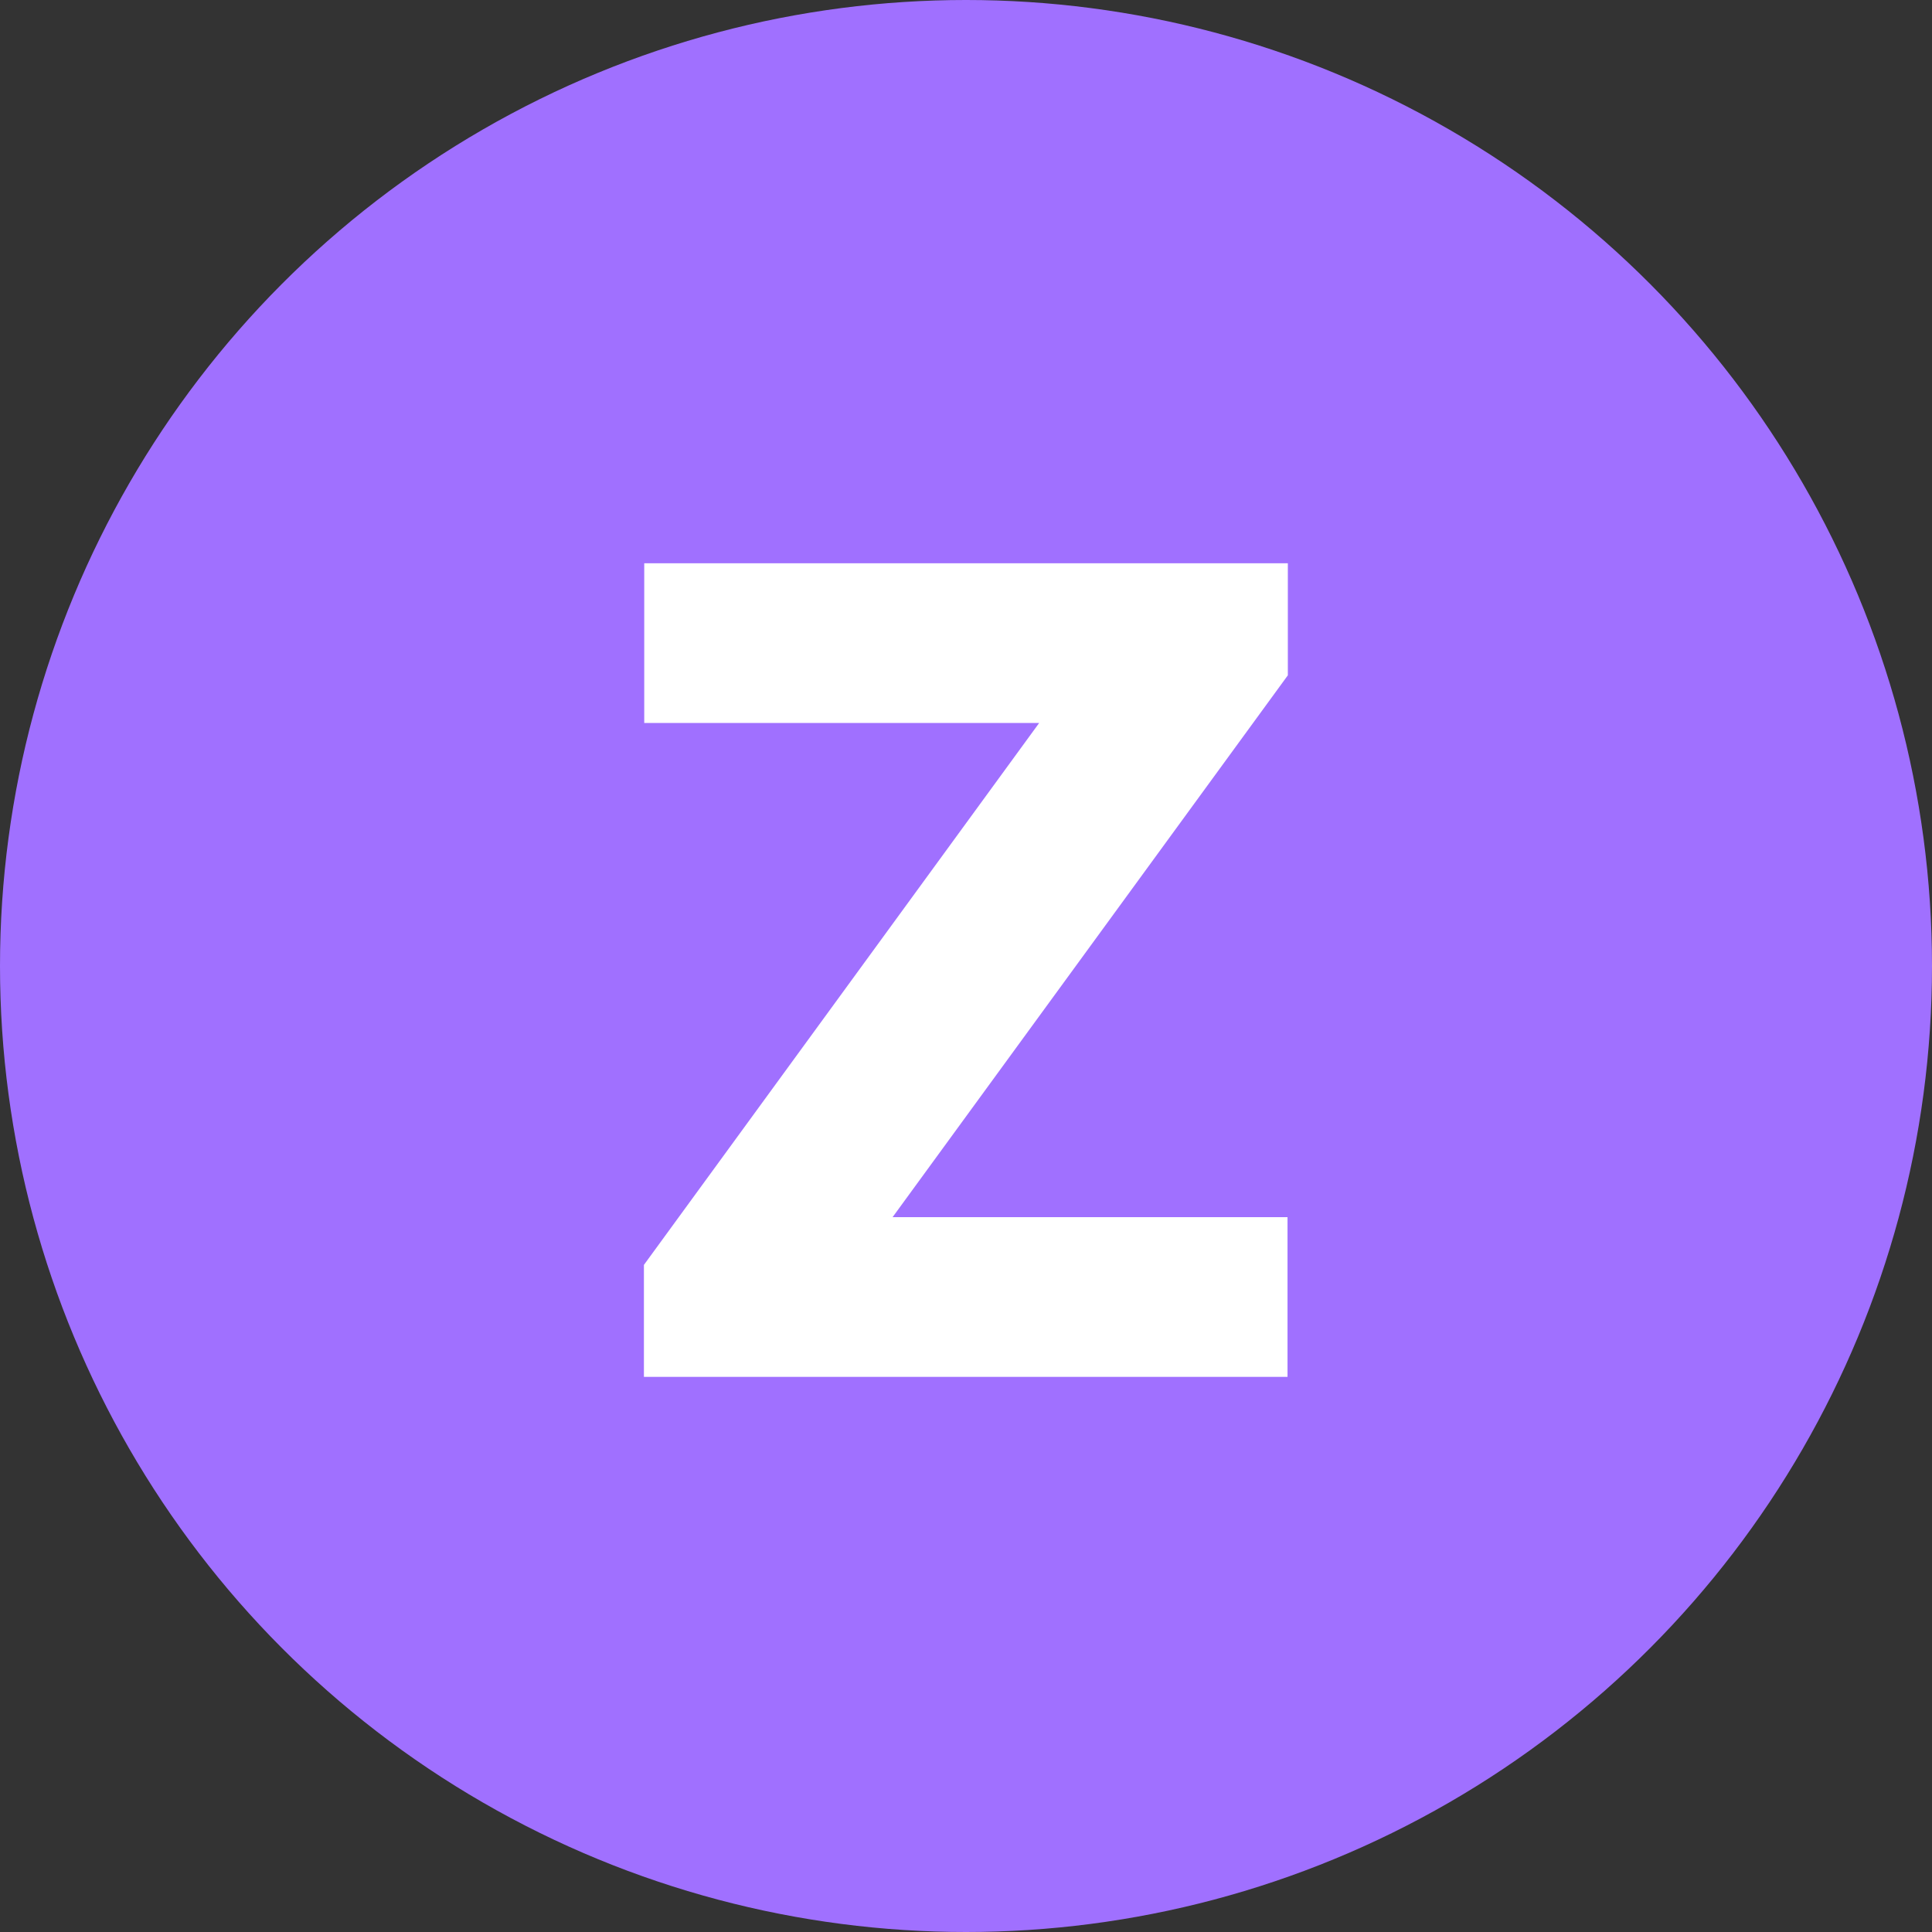
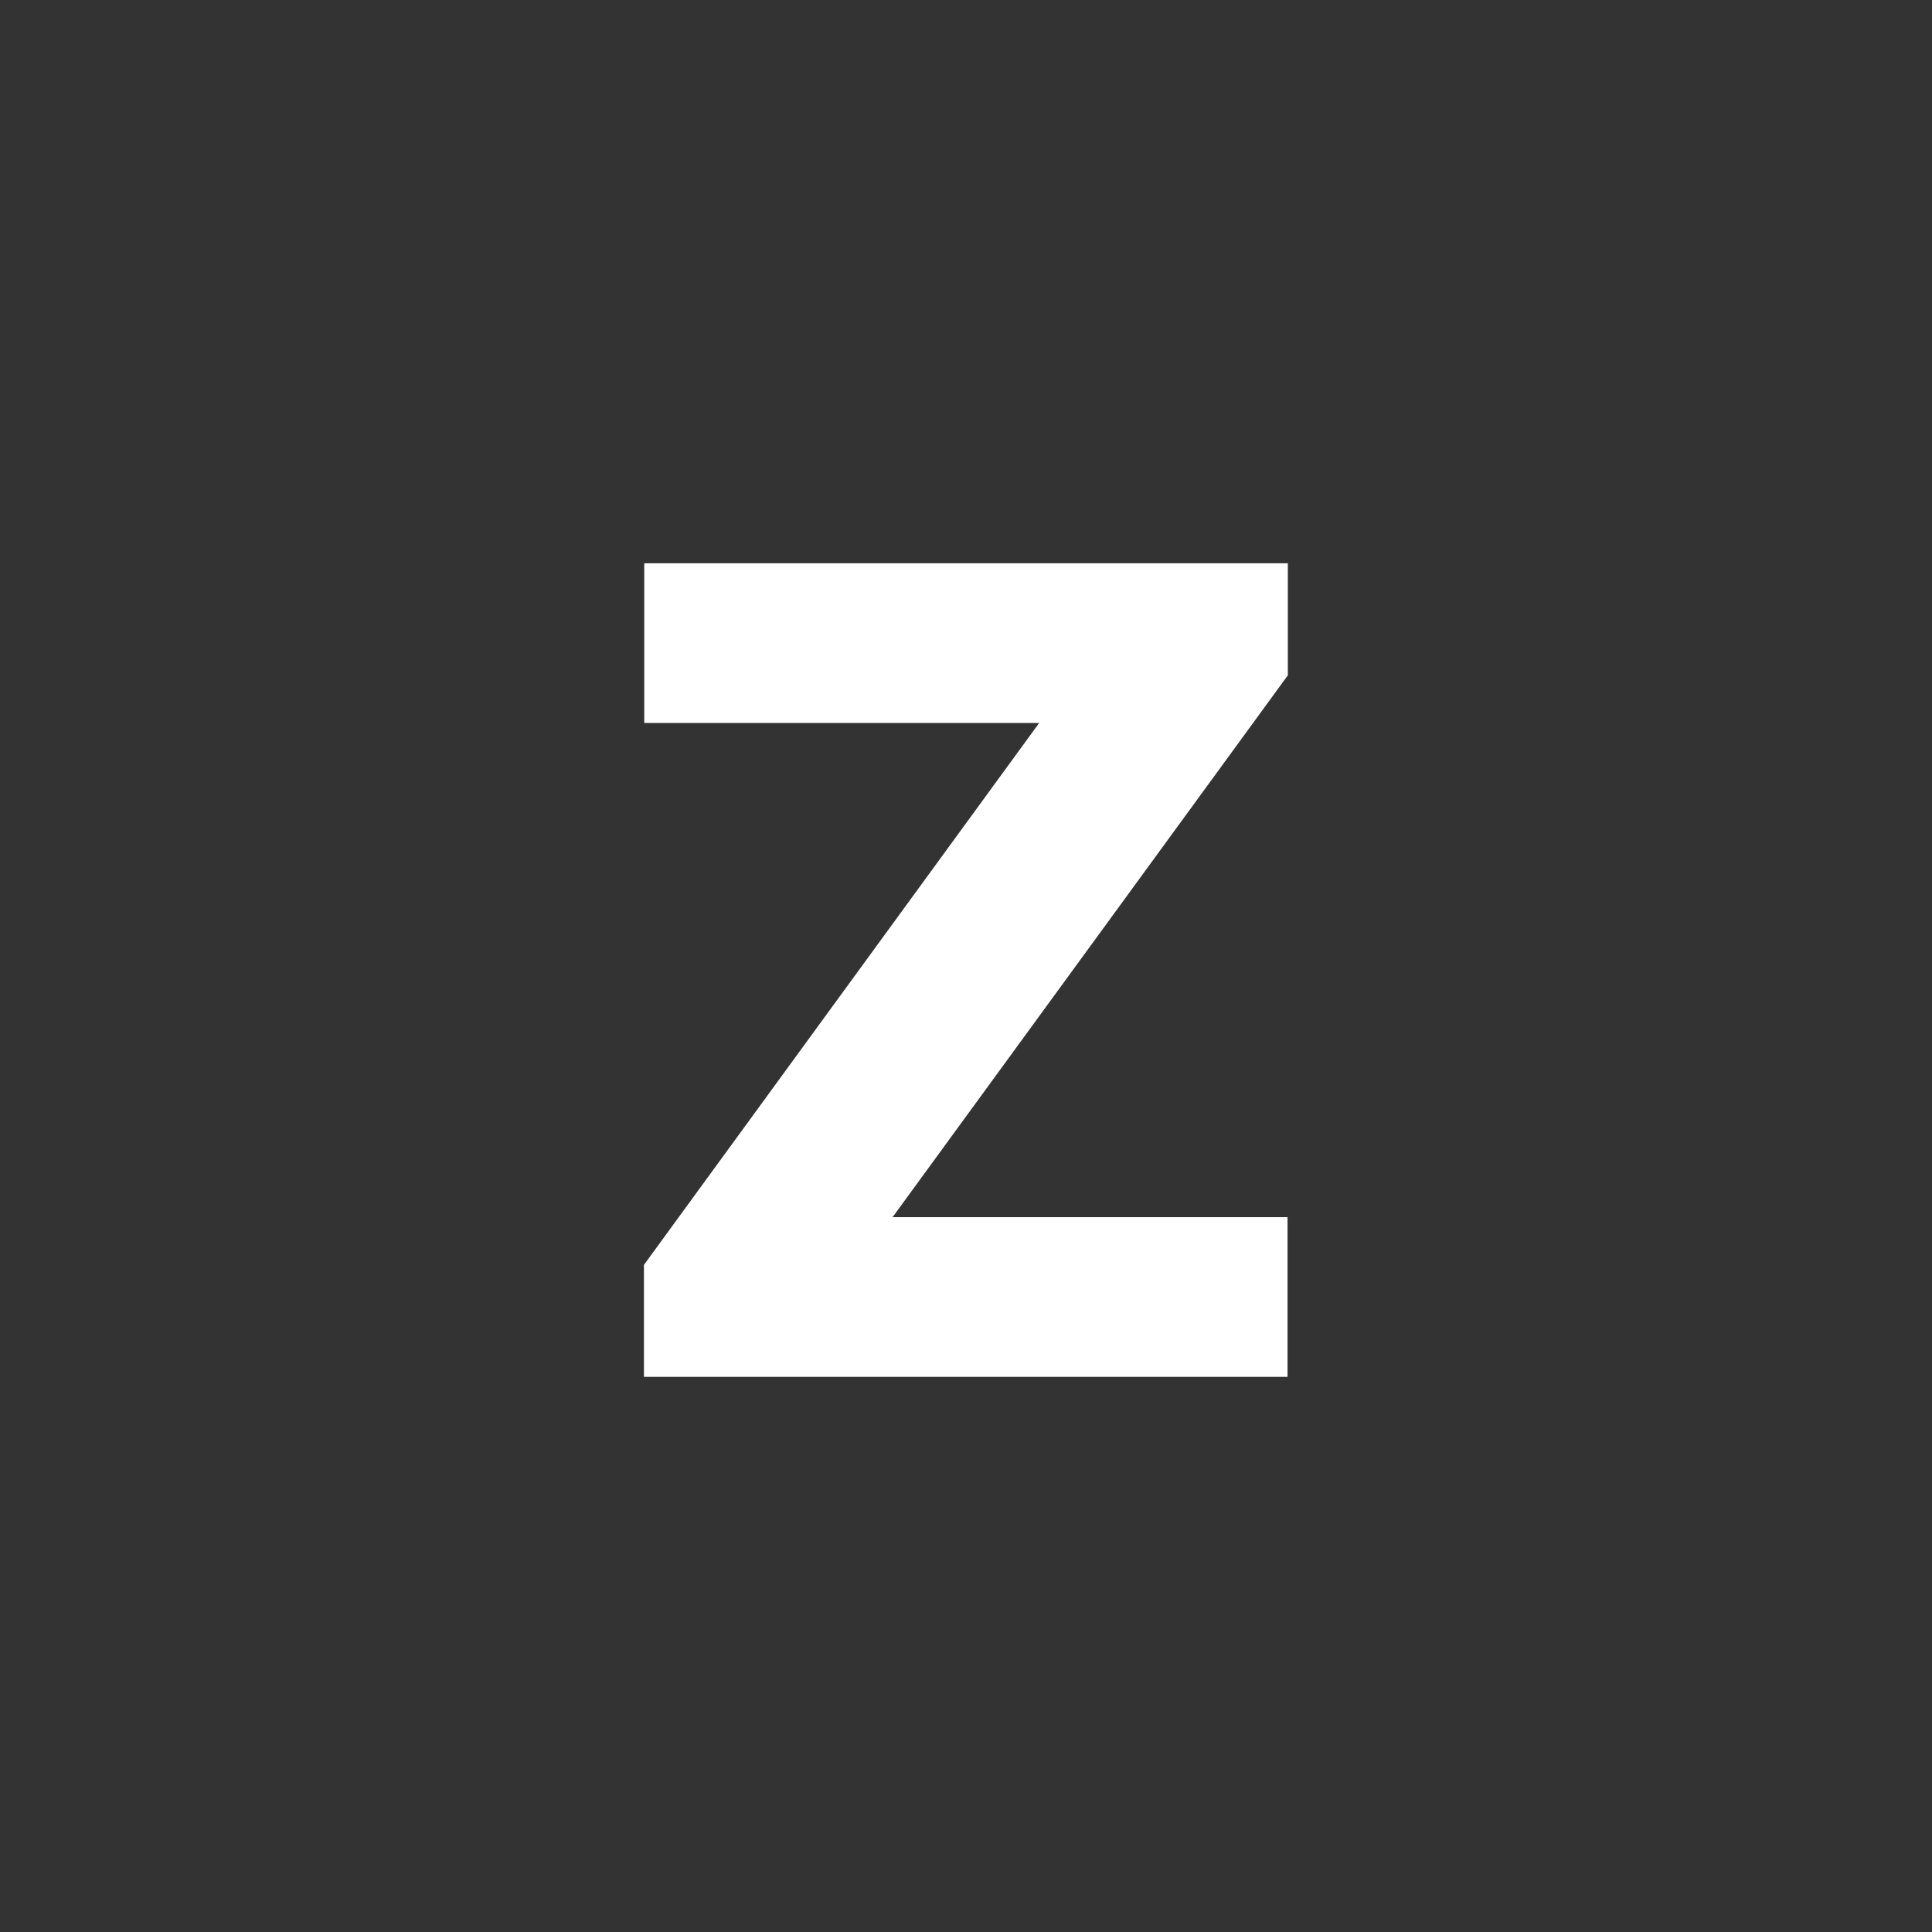
<svg xmlns="http://www.w3.org/2000/svg" width="24" height="24" viewBox="0 0 24 24" fill="none">
  <rect x="0" y="0" width="24" height="24" fill="#333333" stroke="none" />
-   <circle cx="12" cy="12" r="12" fill="#A070FF" />
  <path d="M7.999 17.104V15.713L12.909 8.981H8.003V6.997H15.998V8.389L11.088 15.12H15.994V17.104H7.999Z" fill="white" />
</svg>